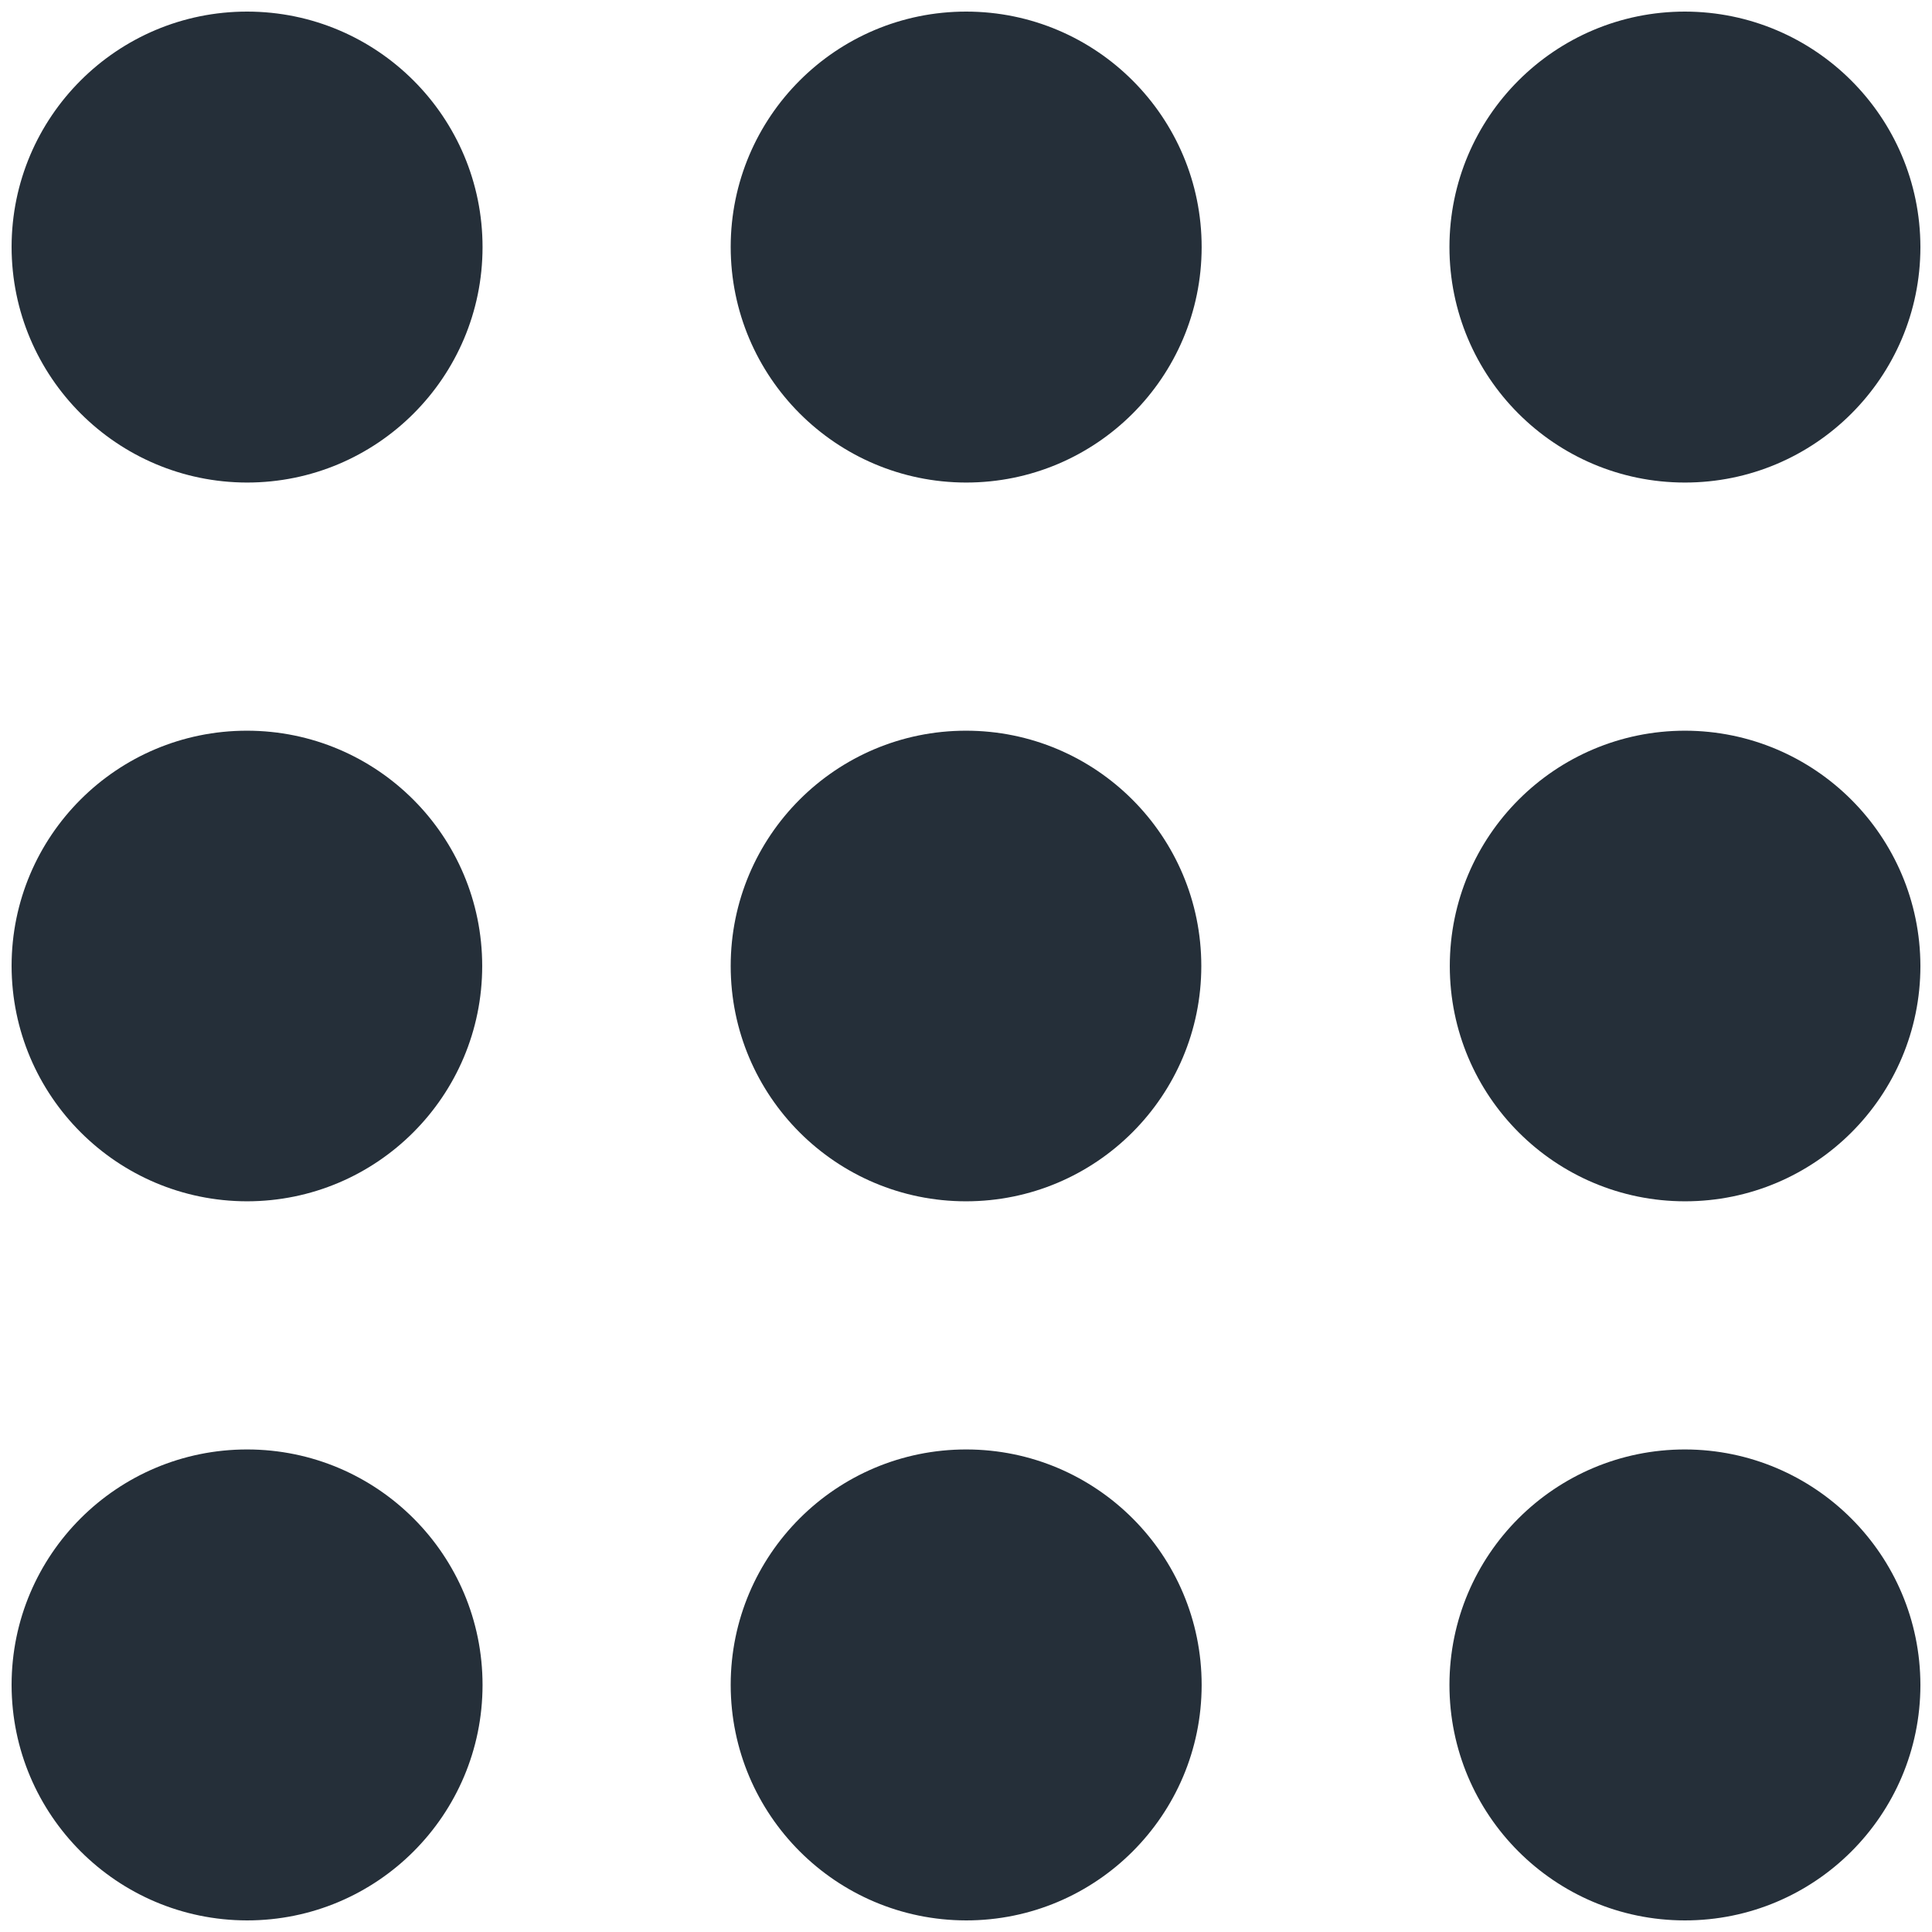
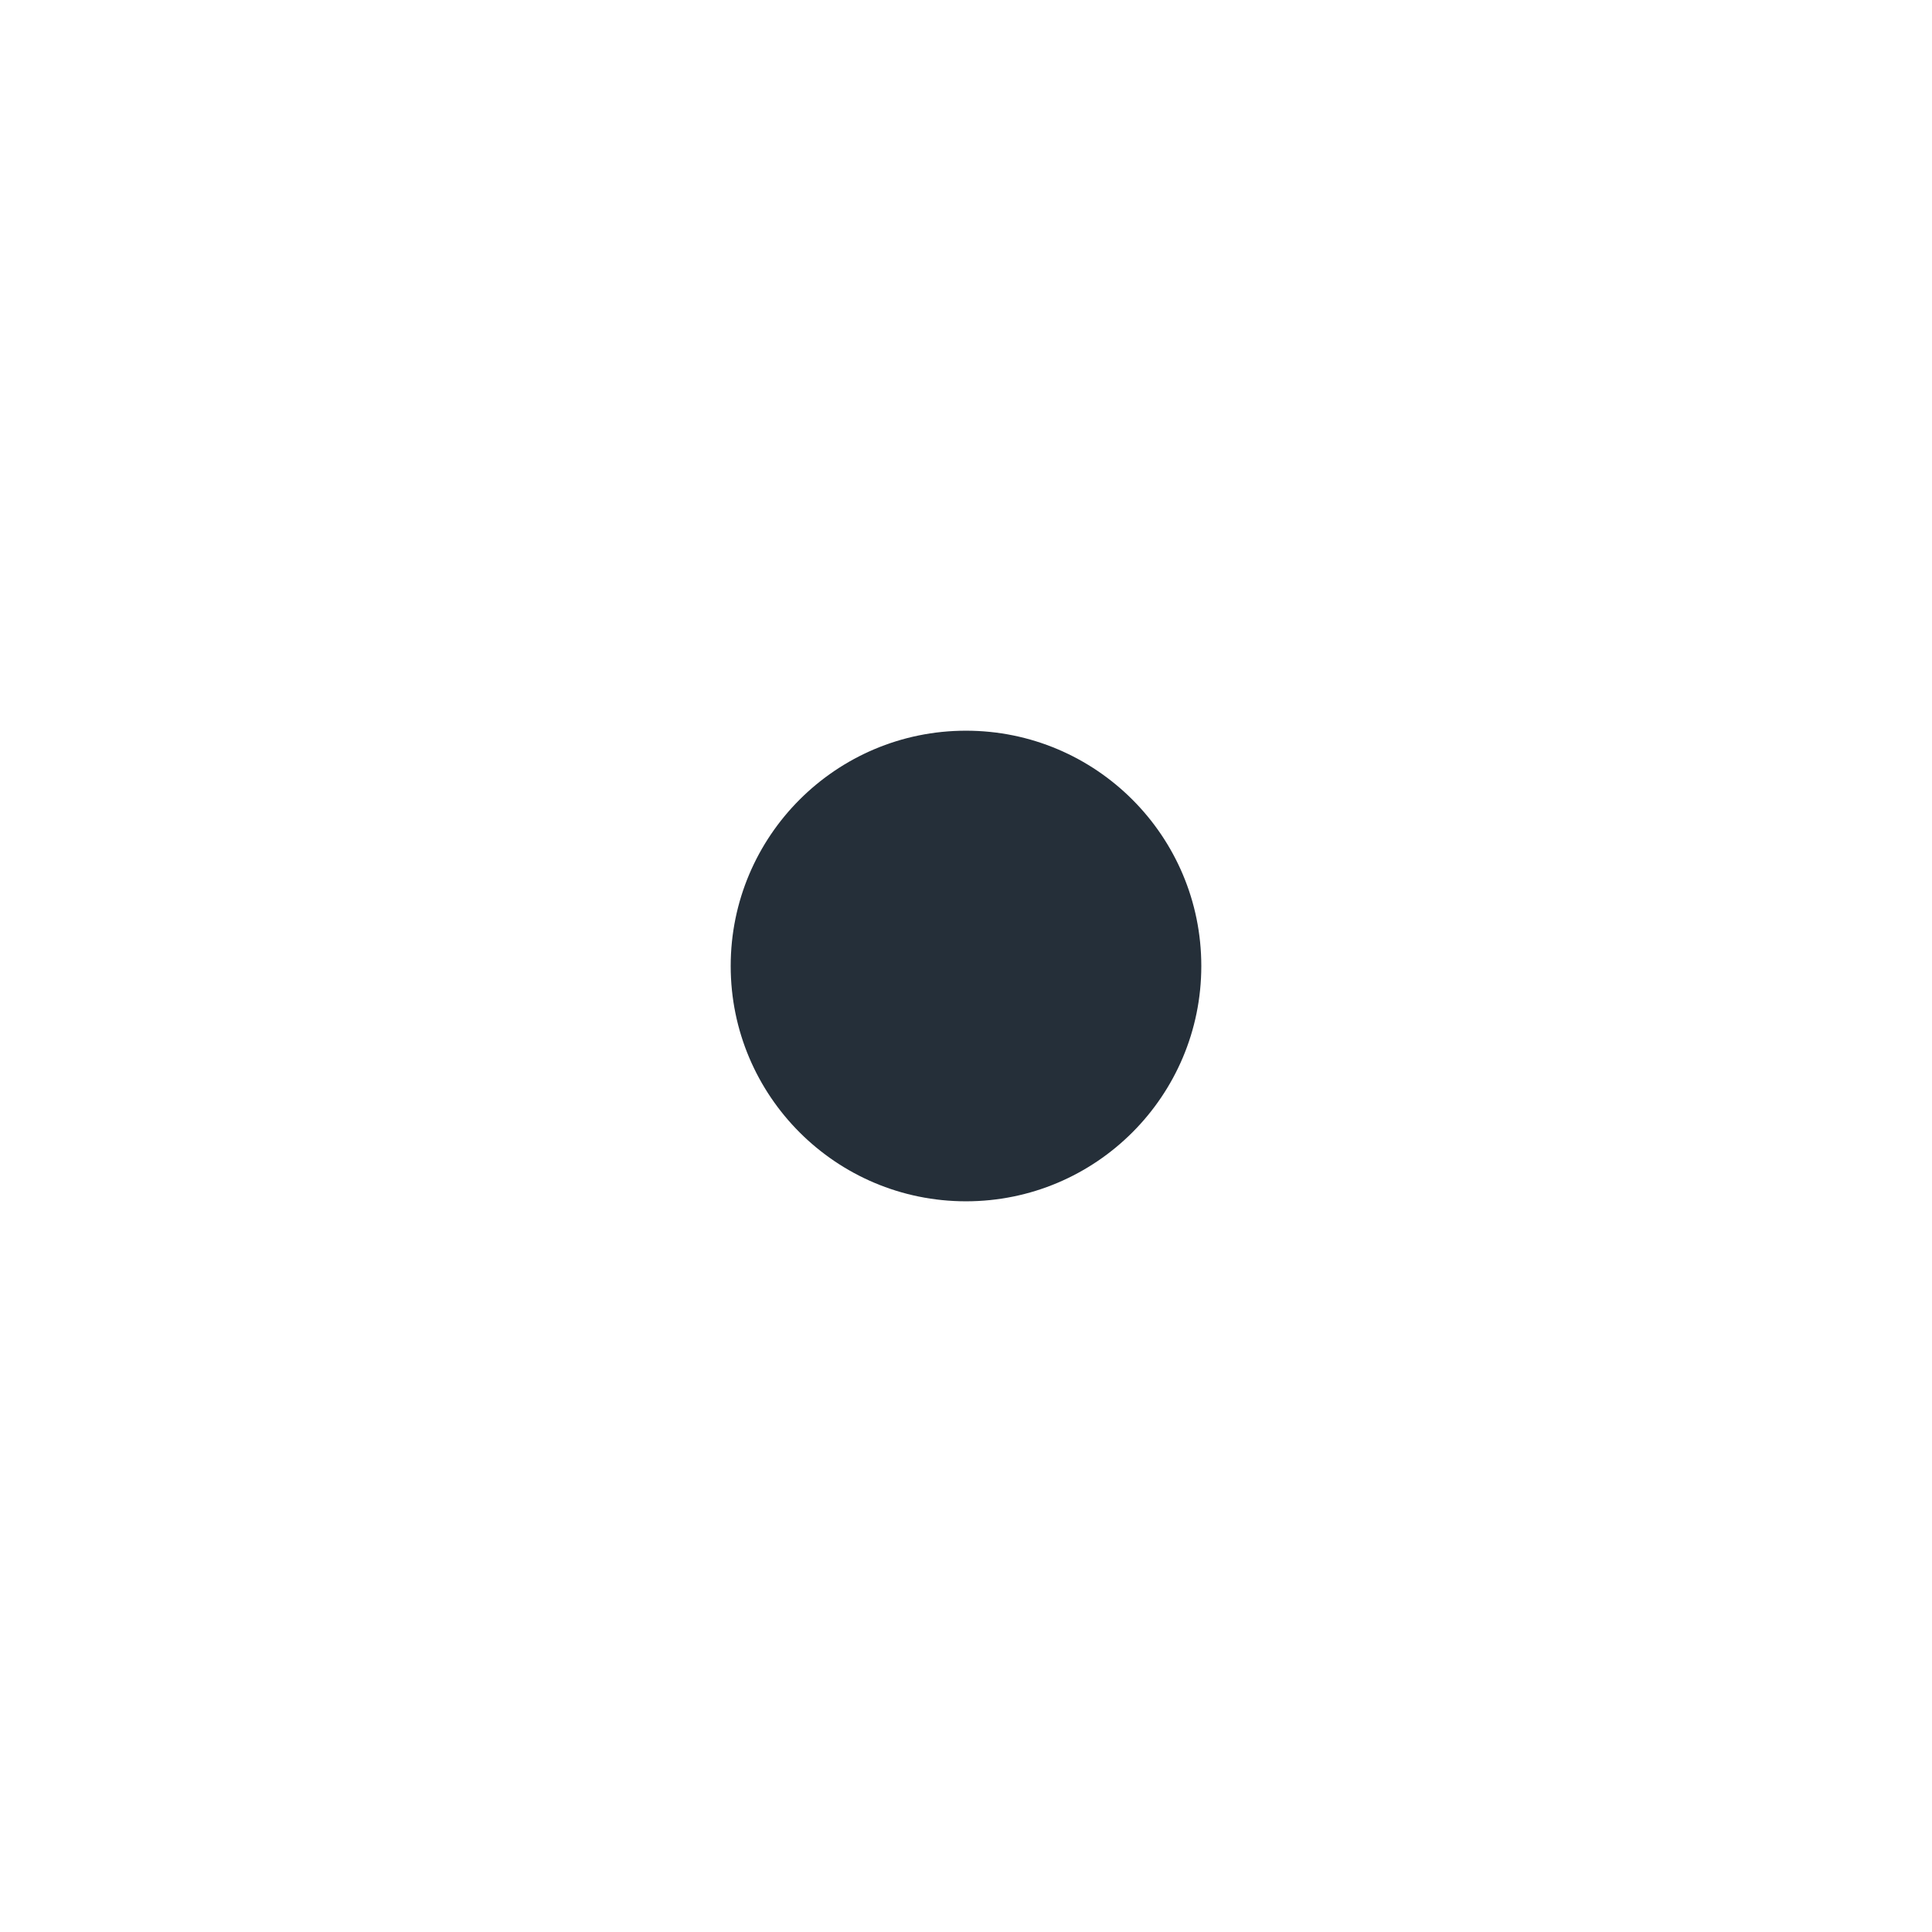
<svg xmlns="http://www.w3.org/2000/svg" version="1.1" width="512" height="512" x="0" y="0" viewBox="0 0 100 100" style="enable-background:new 0 0 512 512" xml:space="preserve" class="">
  <g transform="matrix(1.04,0,0,1.04,-2,-2)">
-     <path d="M14.211 25.939c6.473.004 11.723-5.239 11.728-11.711C25.943 7.755 20.7 2.505 14.228 2.5 7.755 2.495 2.505 7.739 2.5 14.211c.005 6.469 5.243 11.714 11.711 11.728zM50 25.939c6.472.004 11.723-5.239 11.728-11.711.004-6.473-5.24-11.723-11.712-11.728-6.472-.005-11.723 5.239-11.727 11.711.003 6.47 5.242 11.716 11.711 11.728zM85.789 2.5c-6.473-.005-11.723 5.239-11.728 11.711-.004 6.473 5.239 11.723 11.711 11.728 6.473.004 11.723-5.239 11.728-11.711v-.017C97.488 7.748 92.252 2.512 85.789 2.5zM14.211 61.711c6.468 0 11.711-5.243 11.711-11.711s-5.243-11.711-11.71-11.711C7.742 38.289 2.5 43.532 2.5 50c.012 6.463 5.248 11.7 11.711 11.711z" fill="#252f39" opacity="1" data-original="#000000" />
    <circle cx="50" cy="50" r="11.711" fill="#252f39" opacity="1" data-original="#000000" />
-     <path d="M85.789 38.289c-6.468 0-11.711 5.243-11.711 11.711s5.243 11.711 11.71 11.711C92.258 61.711 97.5 56.468 97.5 50c-.012-6.463-5.248-11.699-11.711-11.711zM14.211 97.5c6.473.005 11.723-5.239 11.728-11.711.004-6.473-5.239-11.723-11.711-11.728C7.755 74.057 2.505 79.3 2.5 85.772v.017c.012 6.463 5.248 11.699 11.711 11.711zM50 97.5c6.472.005 11.723-5.239 11.728-11.711.004-6.473-5.24-11.723-11.712-11.728-6.472-.004-11.723 5.239-11.727 11.711v.017c.01 6.463 5.247 11.7 11.711 11.711zM85.789 74.061c-6.473-.004-11.723 5.239-11.728 11.711-.004 6.473 5.239 11.723 11.711 11.728 6.473.005 11.723-5.239 11.728-11.711-.005-6.469-5.243-11.714-11.711-11.728z" fill="#252f39" opacity="1" data-original="#000000" />
  </g>
</svg>